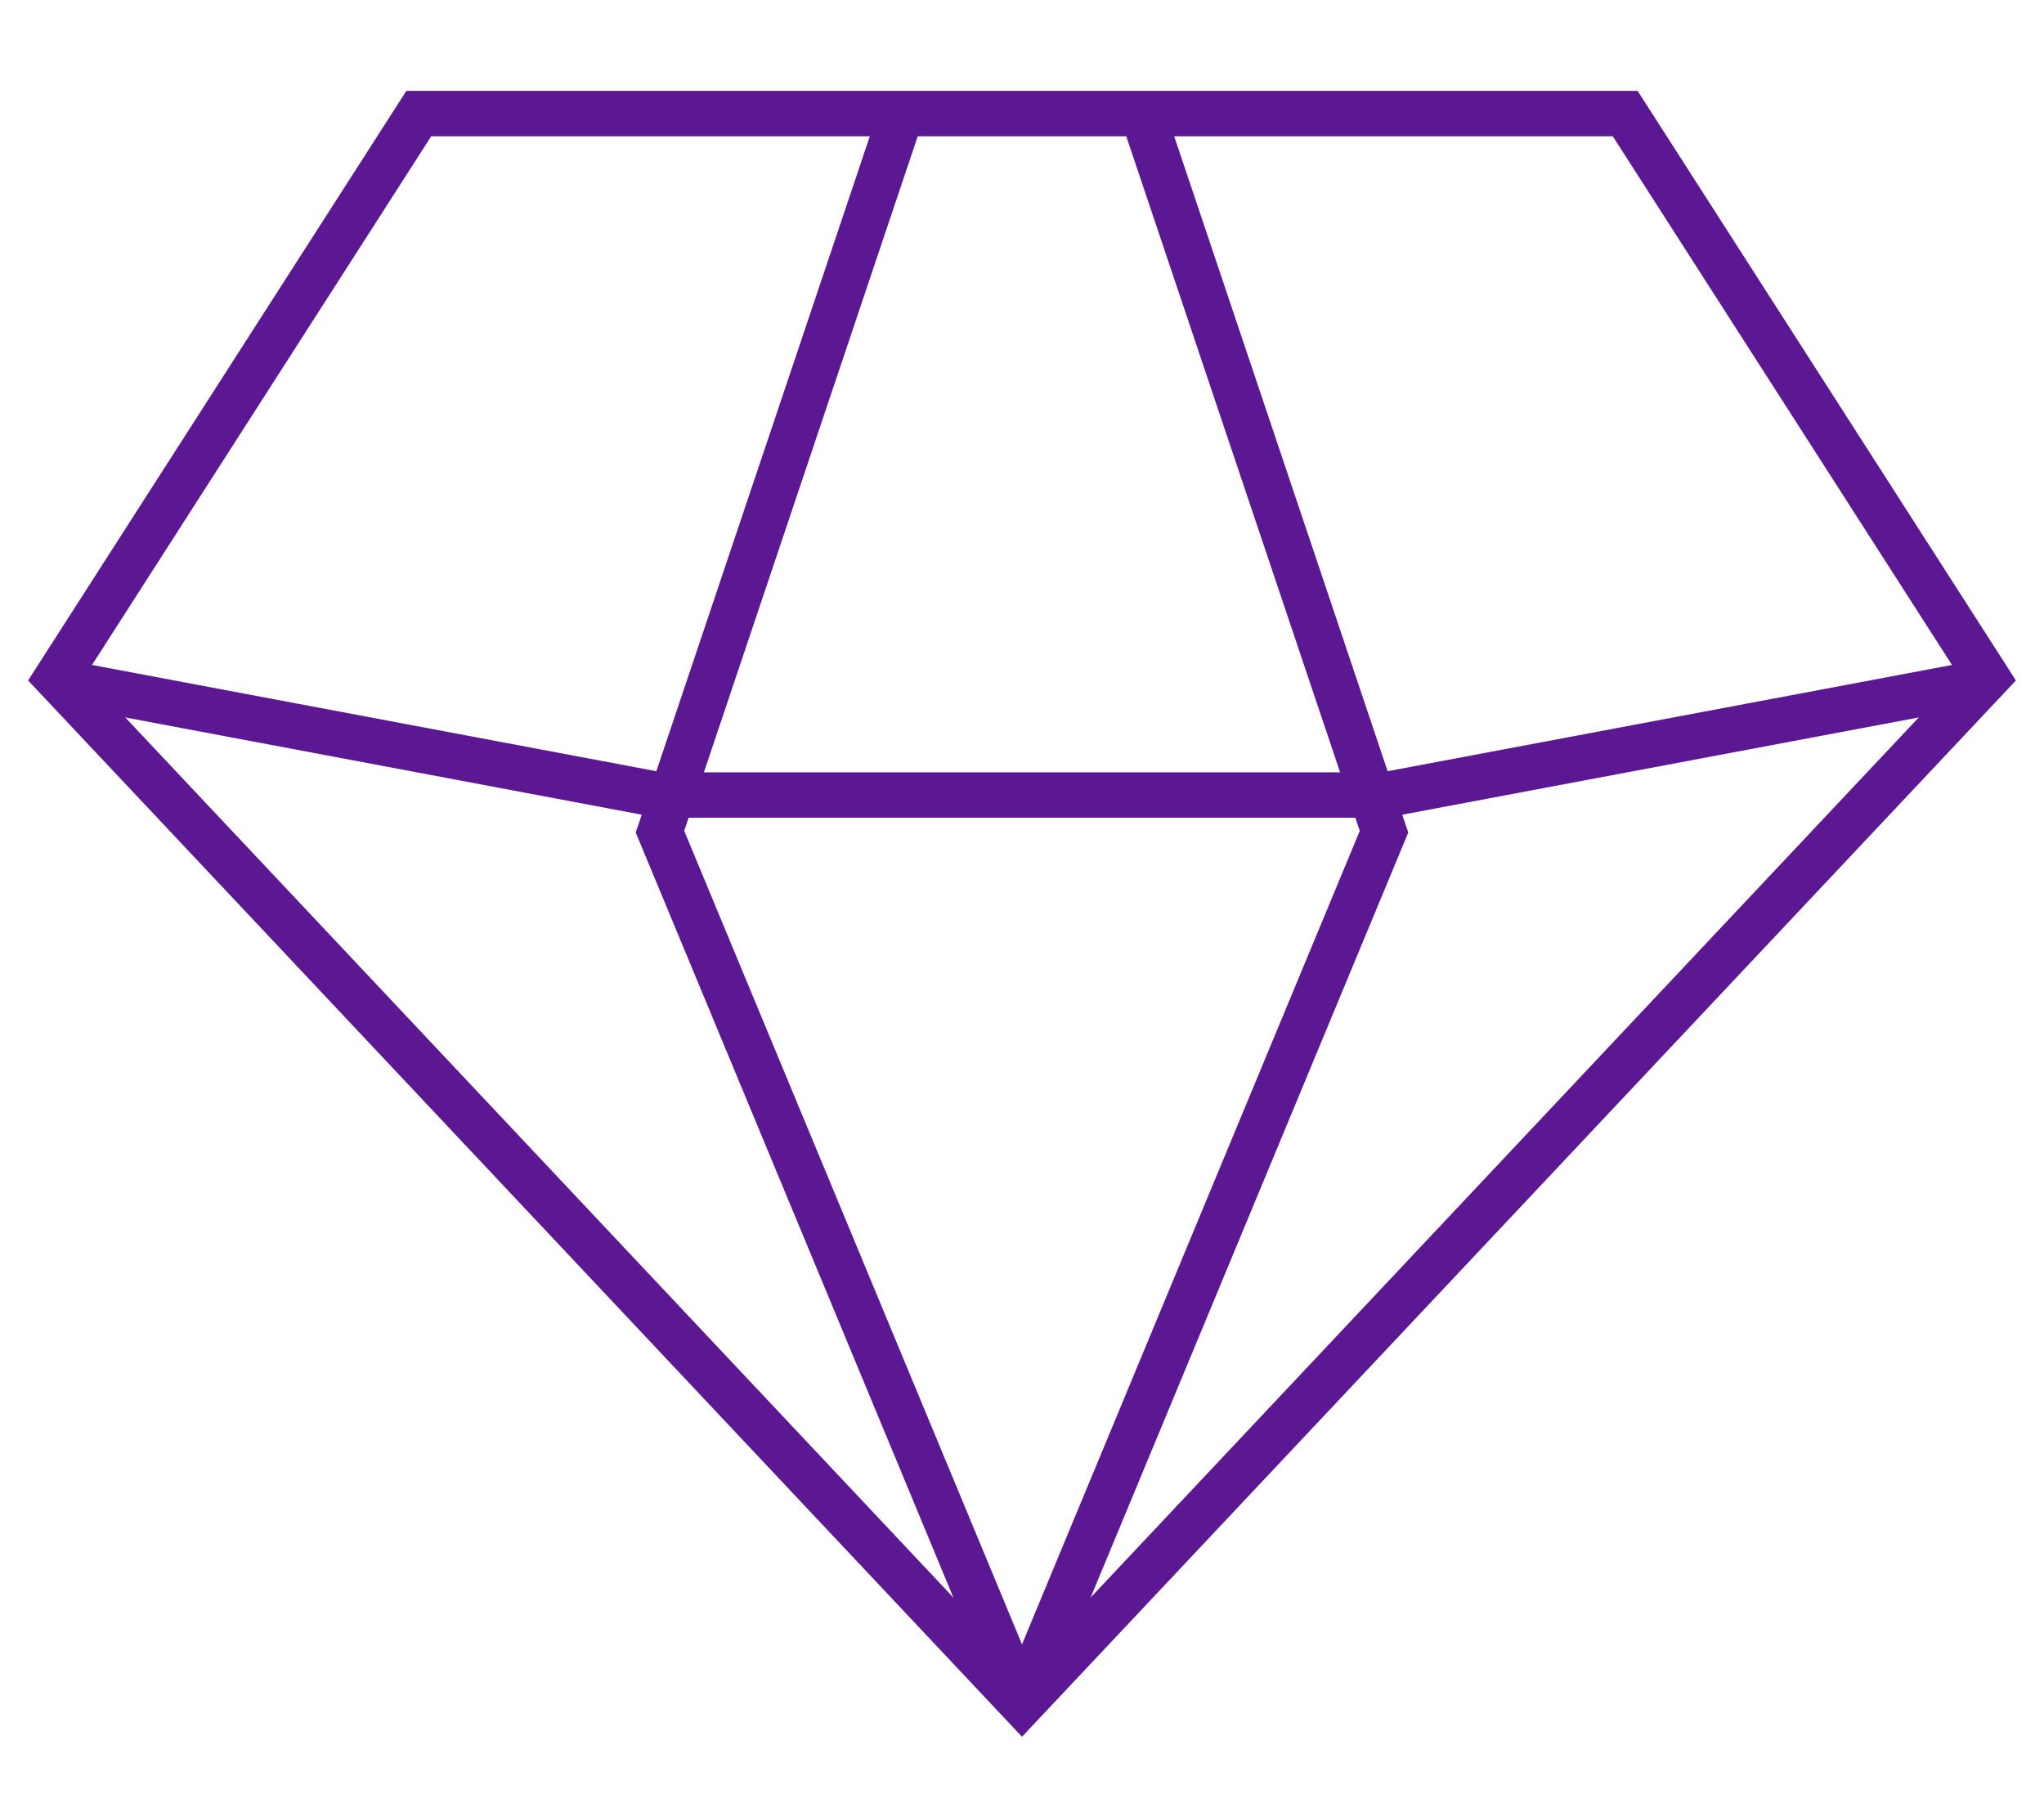
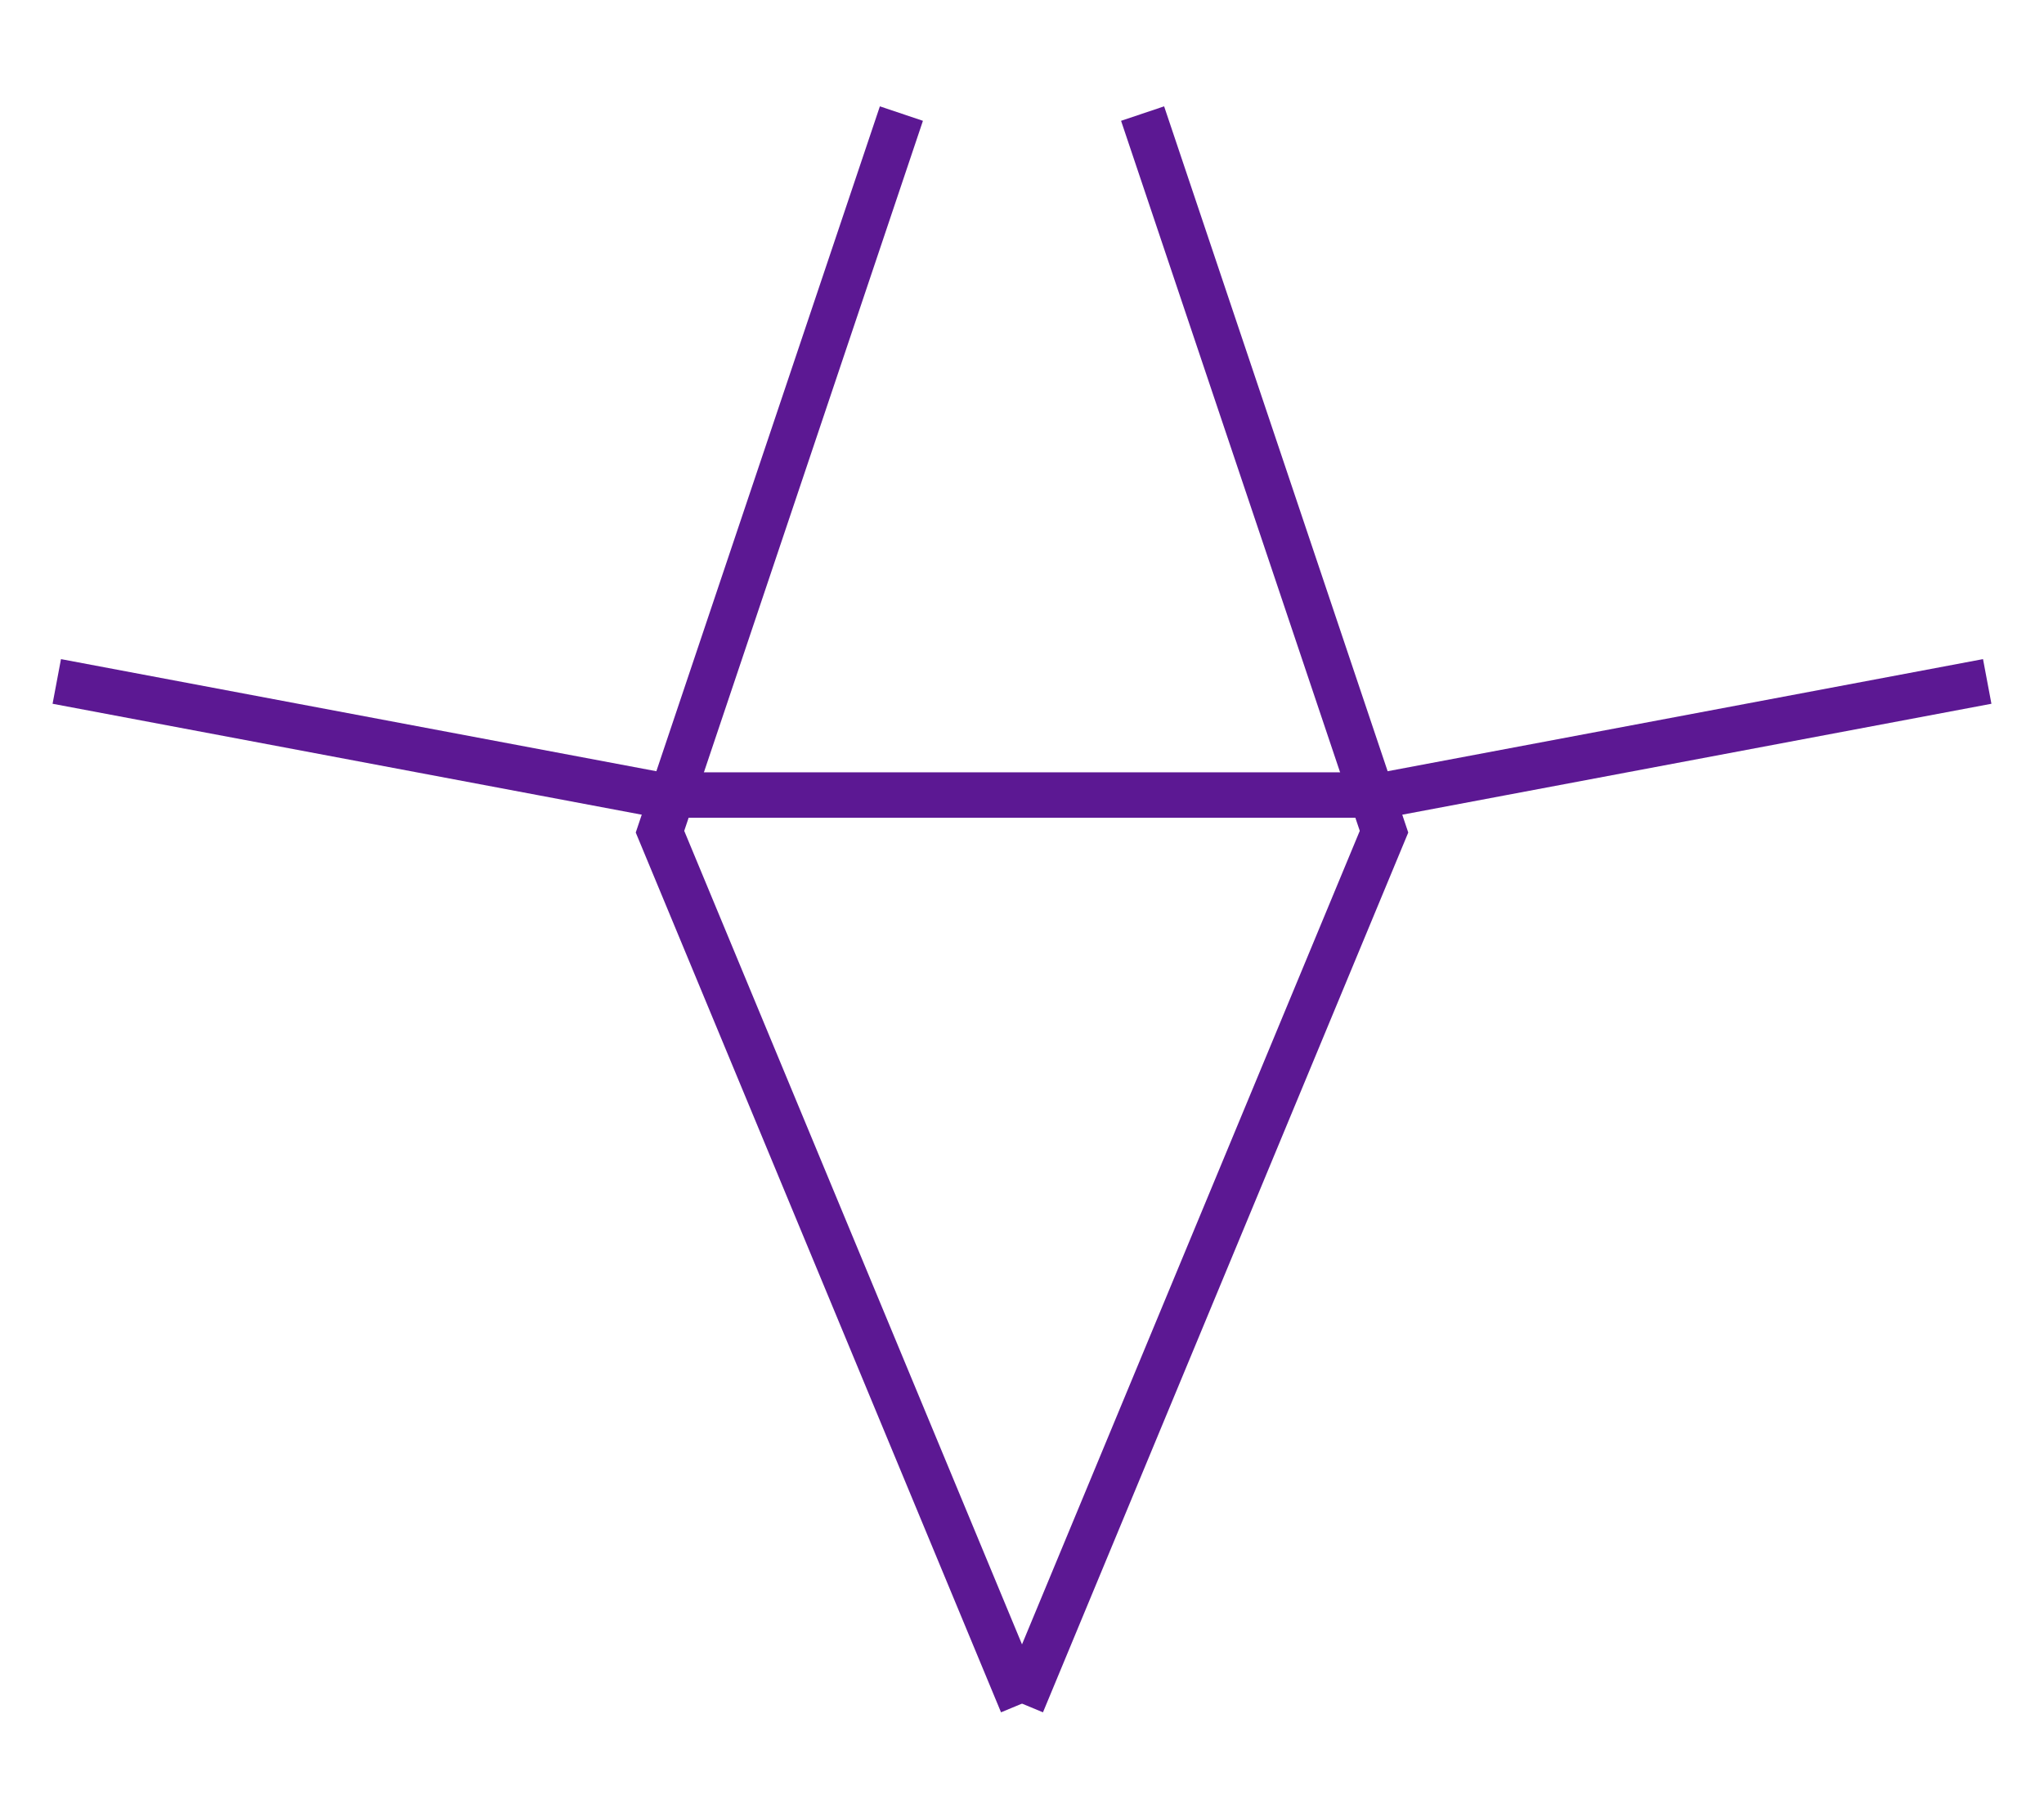
<svg xmlns="http://www.w3.org/2000/svg" fill="none" viewBox="0 0 18 16" height="16" width="18">
-   <path stroke-width="0.4" stroke="#5C1893" d="M3.688 1L0.5 5.968L9 15L17.5 5.968L14.312 1H3.688Z" />
  <path stroke-width="0.4" stroke="#5C1893" d="M17.5 6L12.188 7H5.812L0.5 6" />
  <path stroke-width="0.4" stroke="#5C1893" d="M10.062 1L12.188 7.323L9 15" />
  <path stroke-width="0.4" stroke="#5C1893" d="M7.938 1L5.812 7.323L9 15" />
</svg>